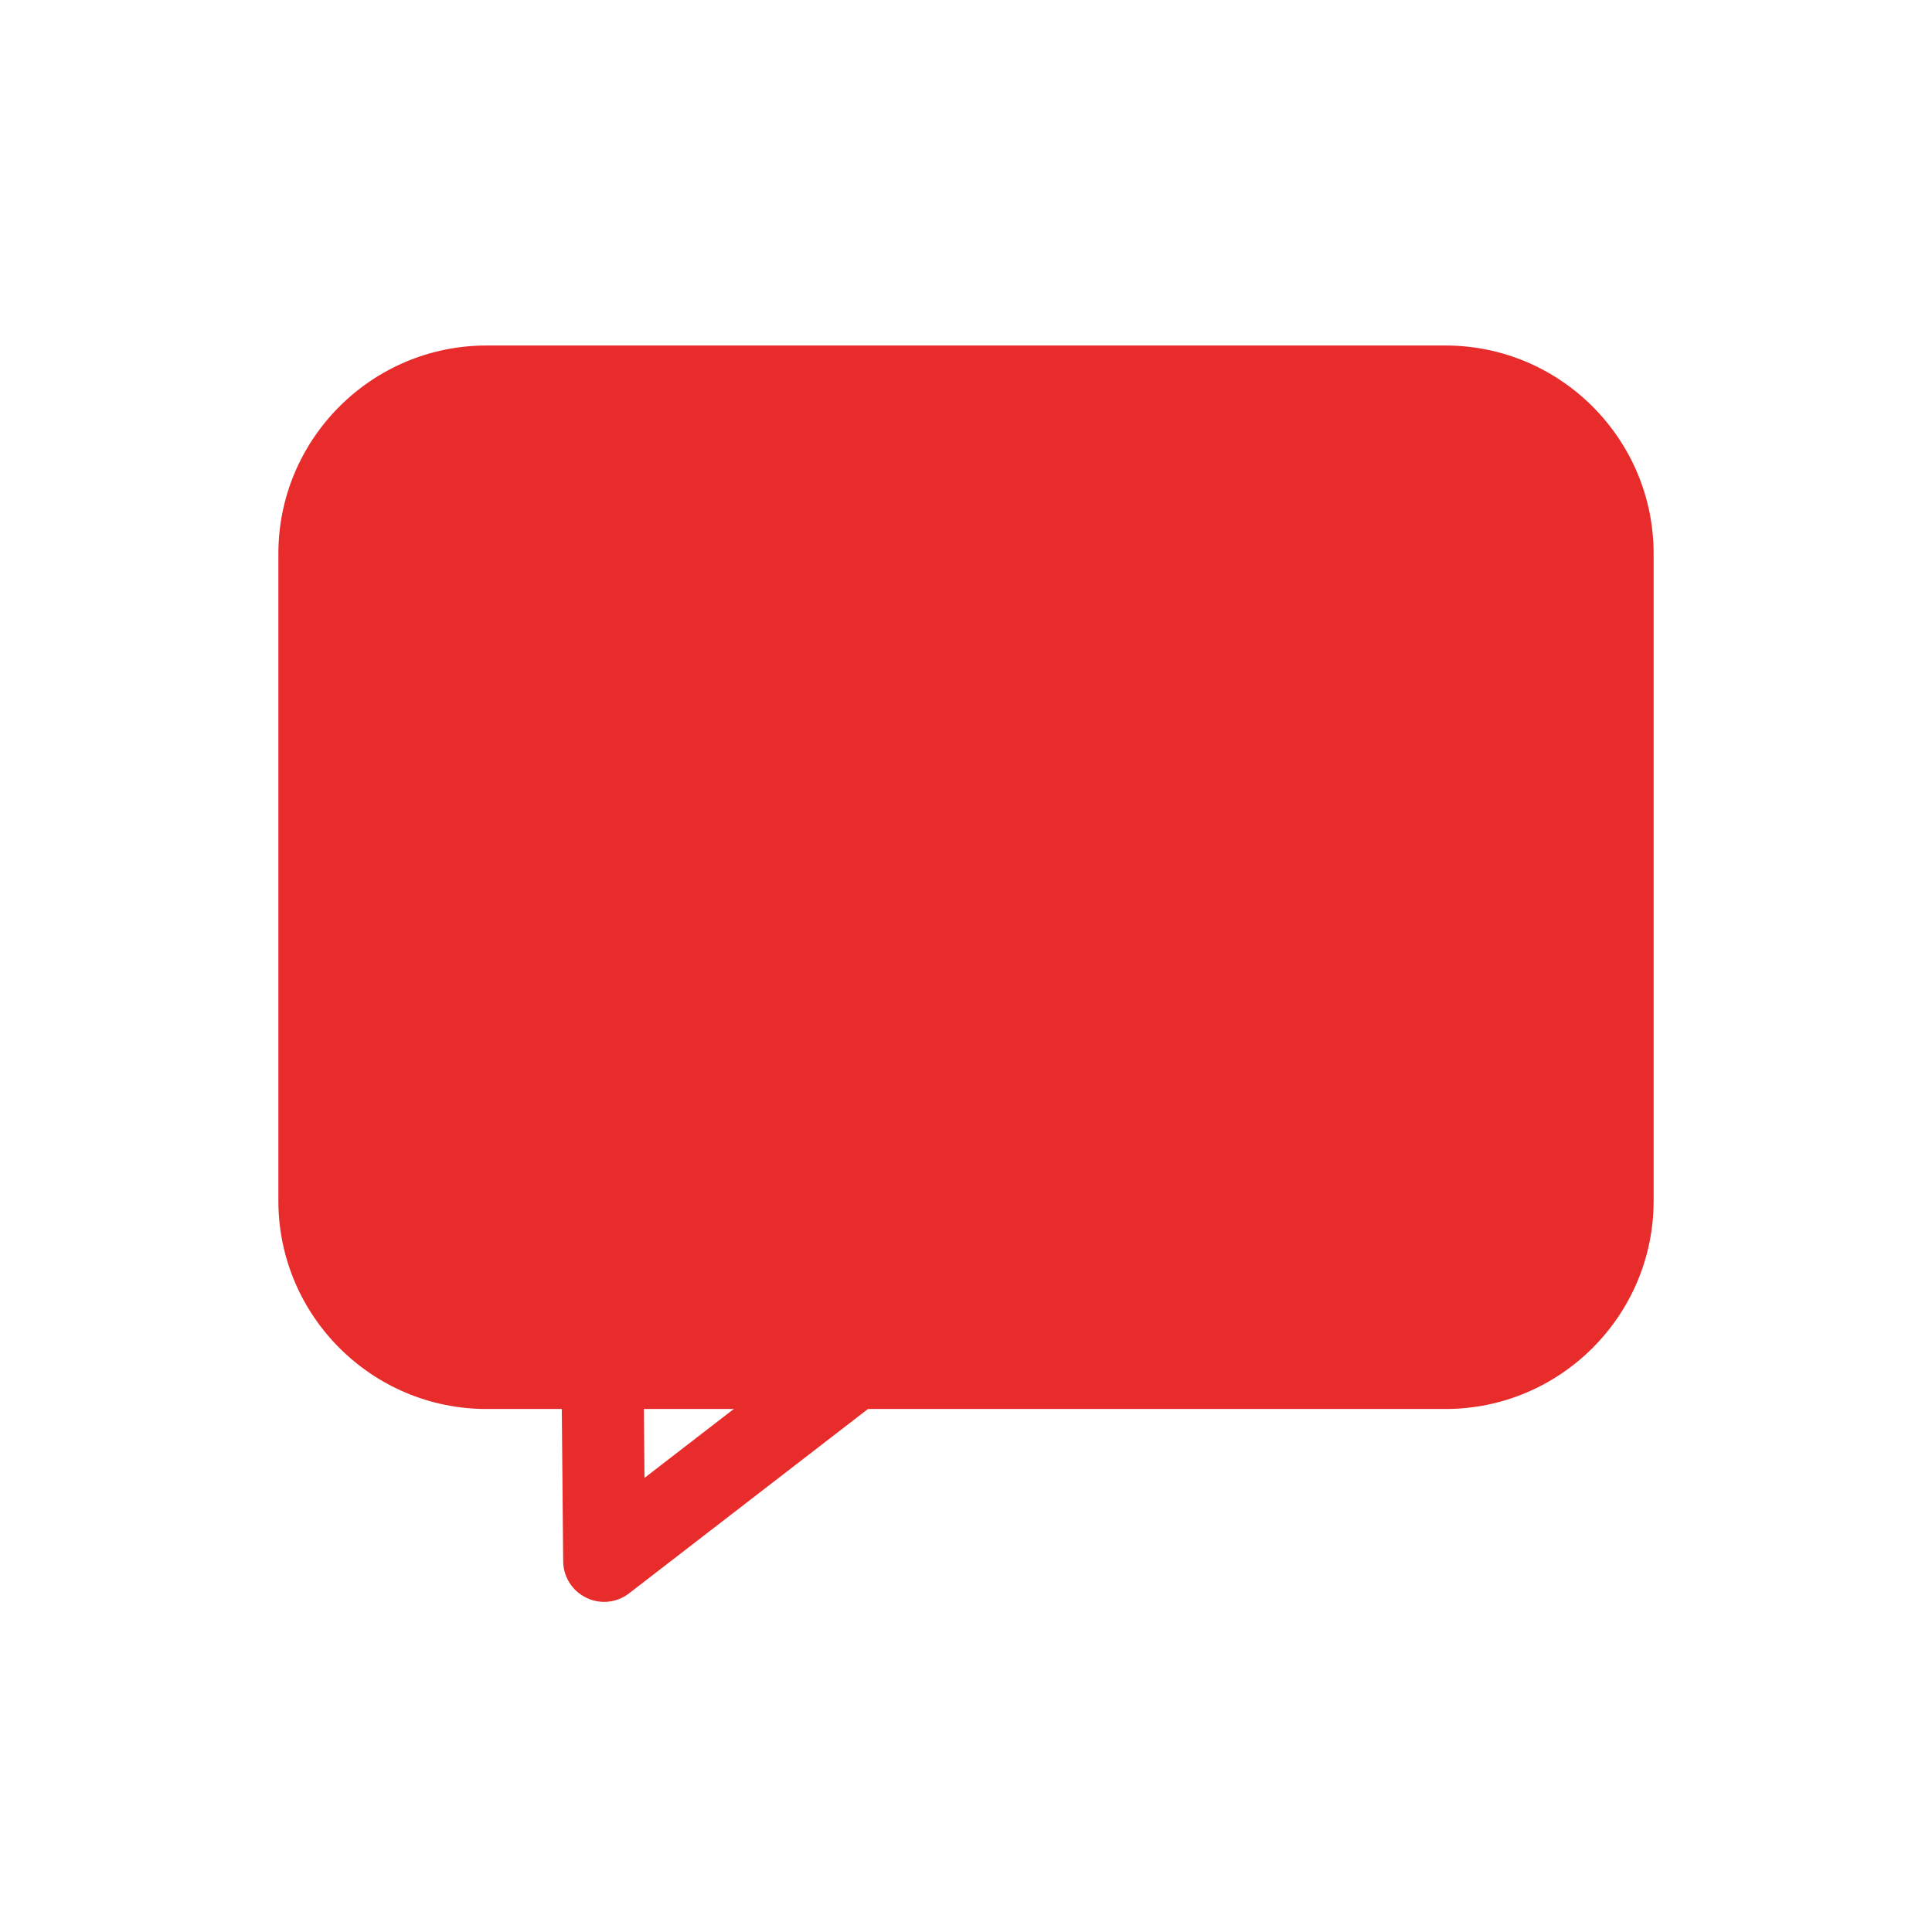
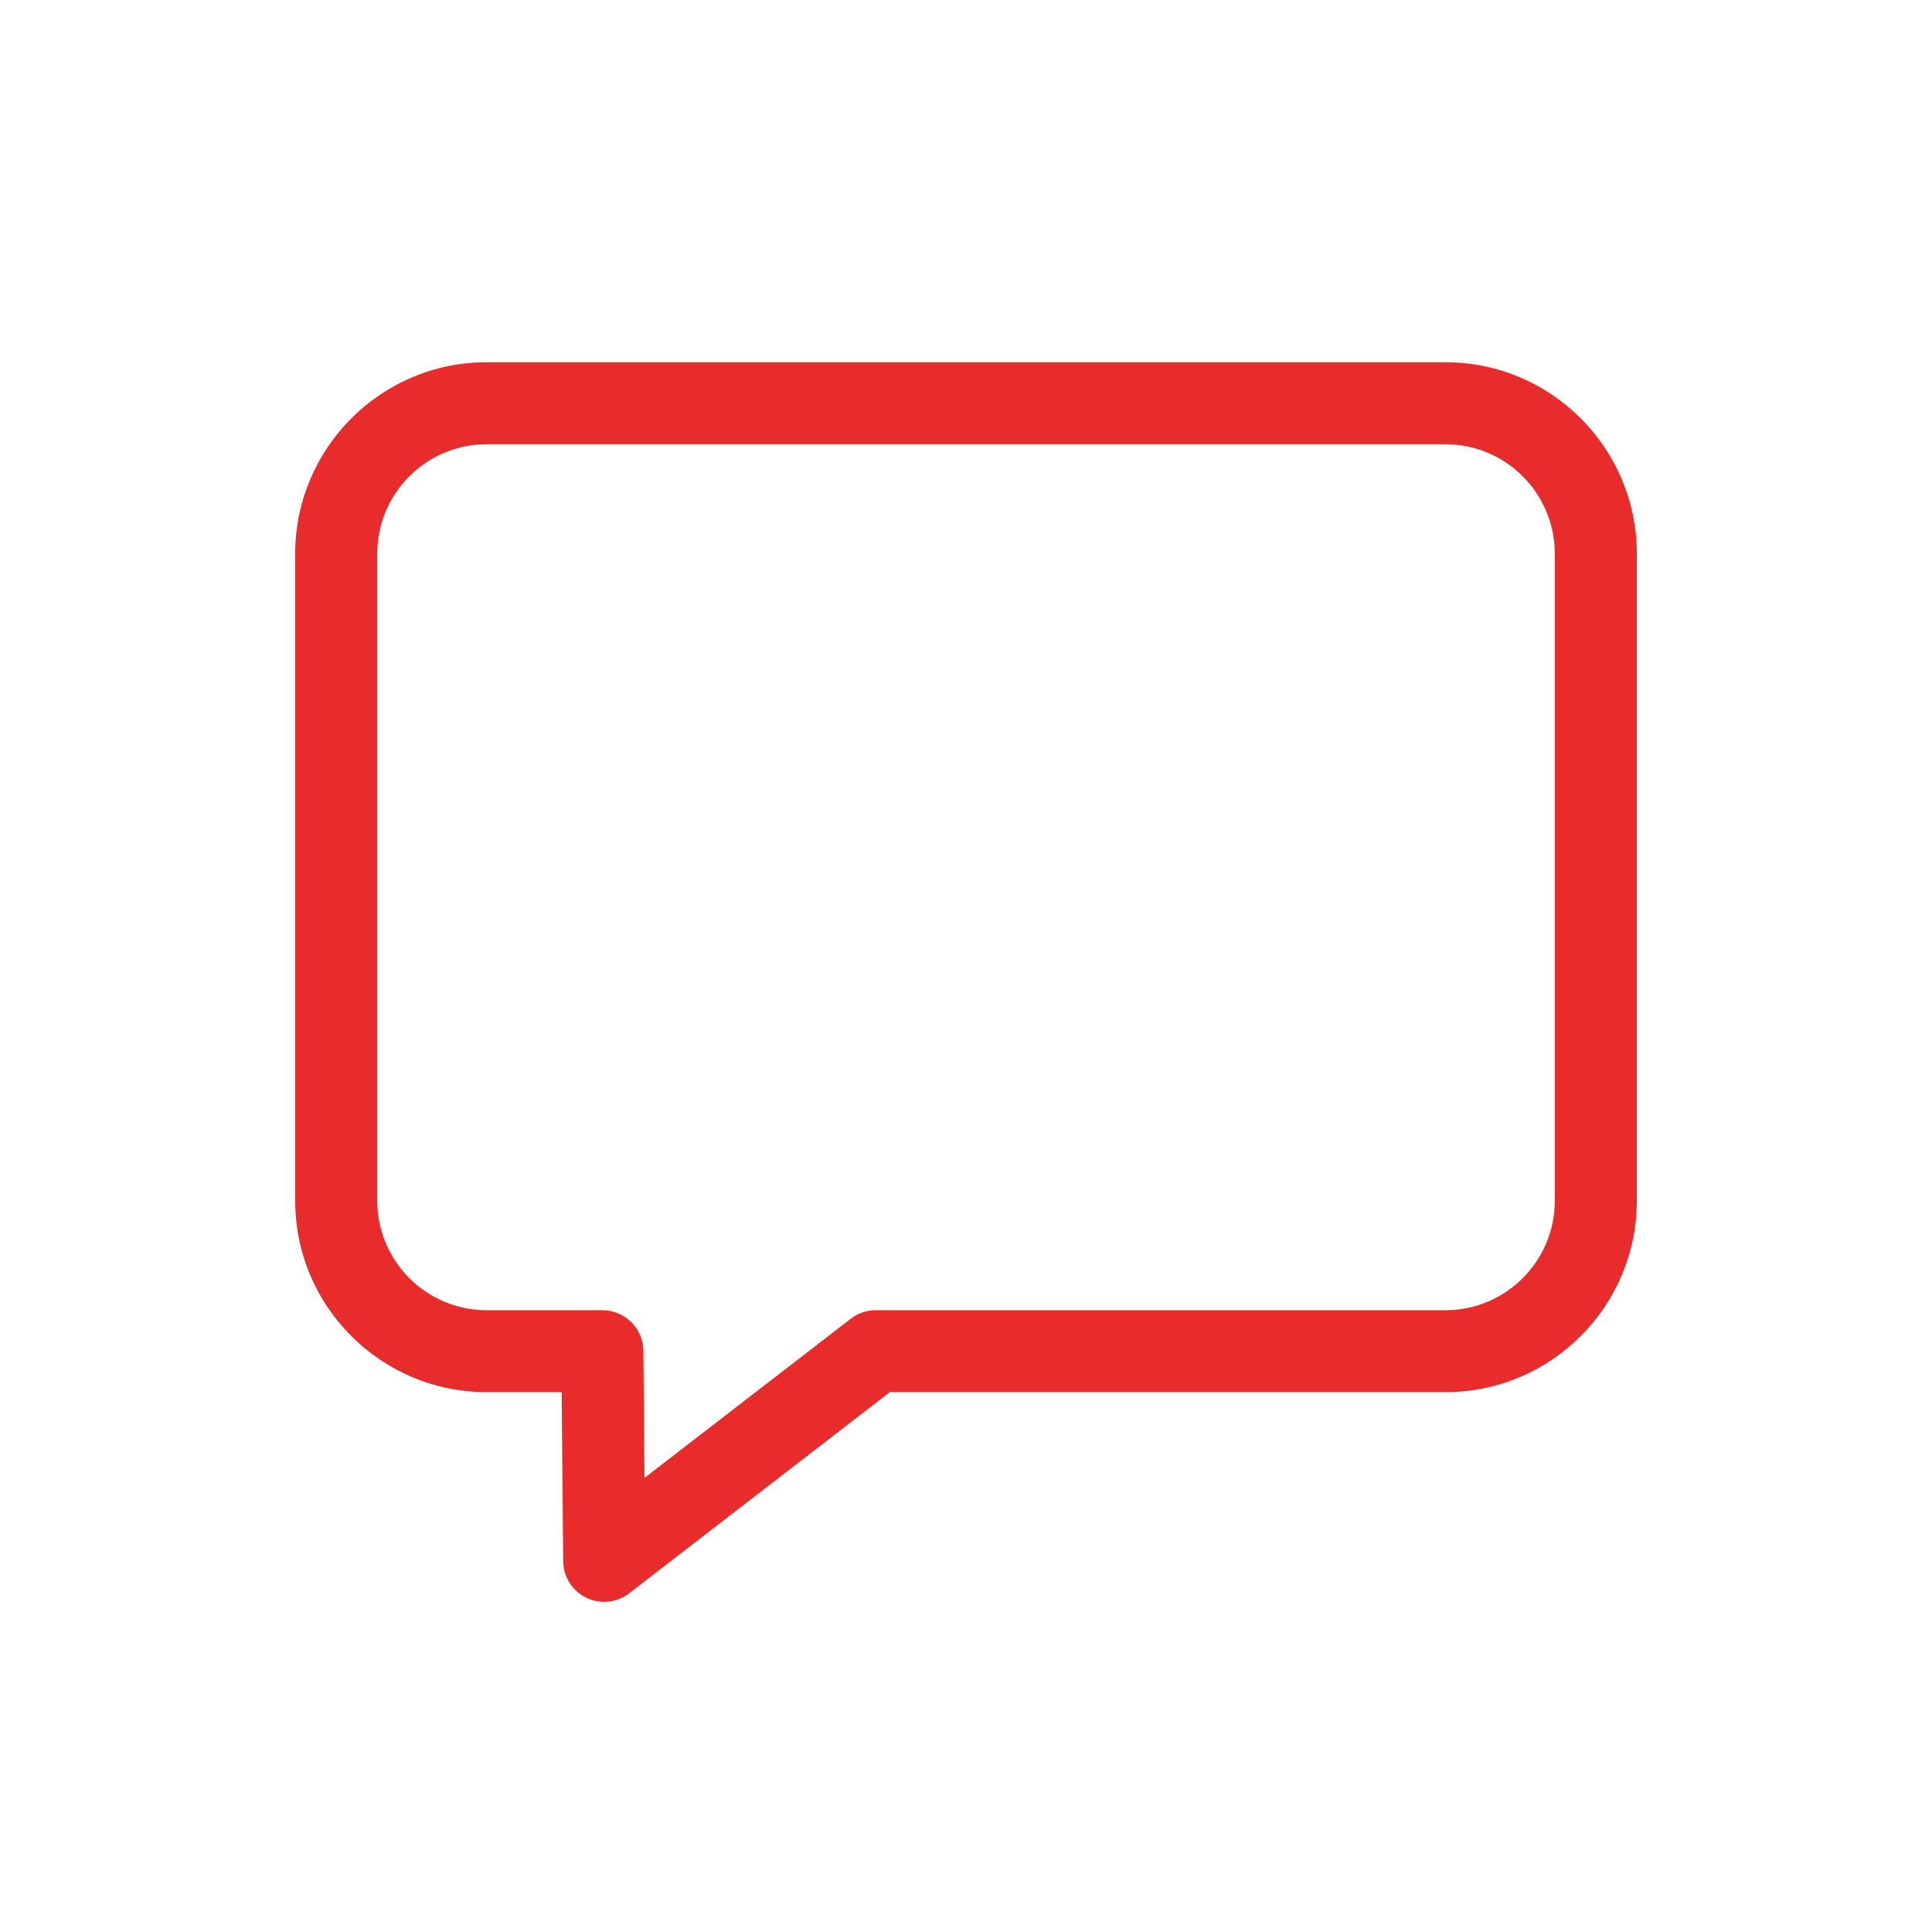
<svg xmlns="http://www.w3.org/2000/svg" width="24" height="24" viewBox="0 0 24 24" fill="none">
  <path d="M17.956 4.5H6.044C4.733 4.5 3.667 5.567 3.667 6.878V14.917C3.667 16.228 4.733 17.294 6.044 17.294H6.977L6.996 19.393C6.997 19.587 7.108 19.763 7.282 19.847C7.353 19.882 7.429 19.899 7.505 19.899C7.616 19.899 7.725 19.863 7.816 19.792L11.053 17.294H17.956C19.267 17.294 20.333 16.228 20.333 14.917V6.878C20.333 5.567 19.267 4.5 17.956 4.5ZM19.314 14.917C19.314 15.666 18.705 16.276 17.956 16.276H10.879C10.767 16.276 10.657 16.313 10.568 16.382L8.006 18.359L7.992 16.781C7.989 16.501 7.762 16.276 7.482 16.276H6.044C5.295 16.276 4.686 15.666 4.686 14.917V6.878C4.686 6.128 5.295 5.519 6.044 5.519H17.956C18.705 5.519 19.314 6.128 19.314 6.878L19.314 14.917Z" fill="#e82b2b" />
-   <path fill-rule="evenodd" clip-rule="evenodd" d="M3.458 6.878C3.458 5.452 4.618 4.292 6.044 4.292H17.956C19.382 4.292 20.542 5.452 20.542 6.878V14.917C20.542 16.343 19.382 17.503 17.956 17.503H6.044C4.618 17.503 3.458 16.343 3.458 14.917V6.878Z" fill="#e82b2b" />
</svg>